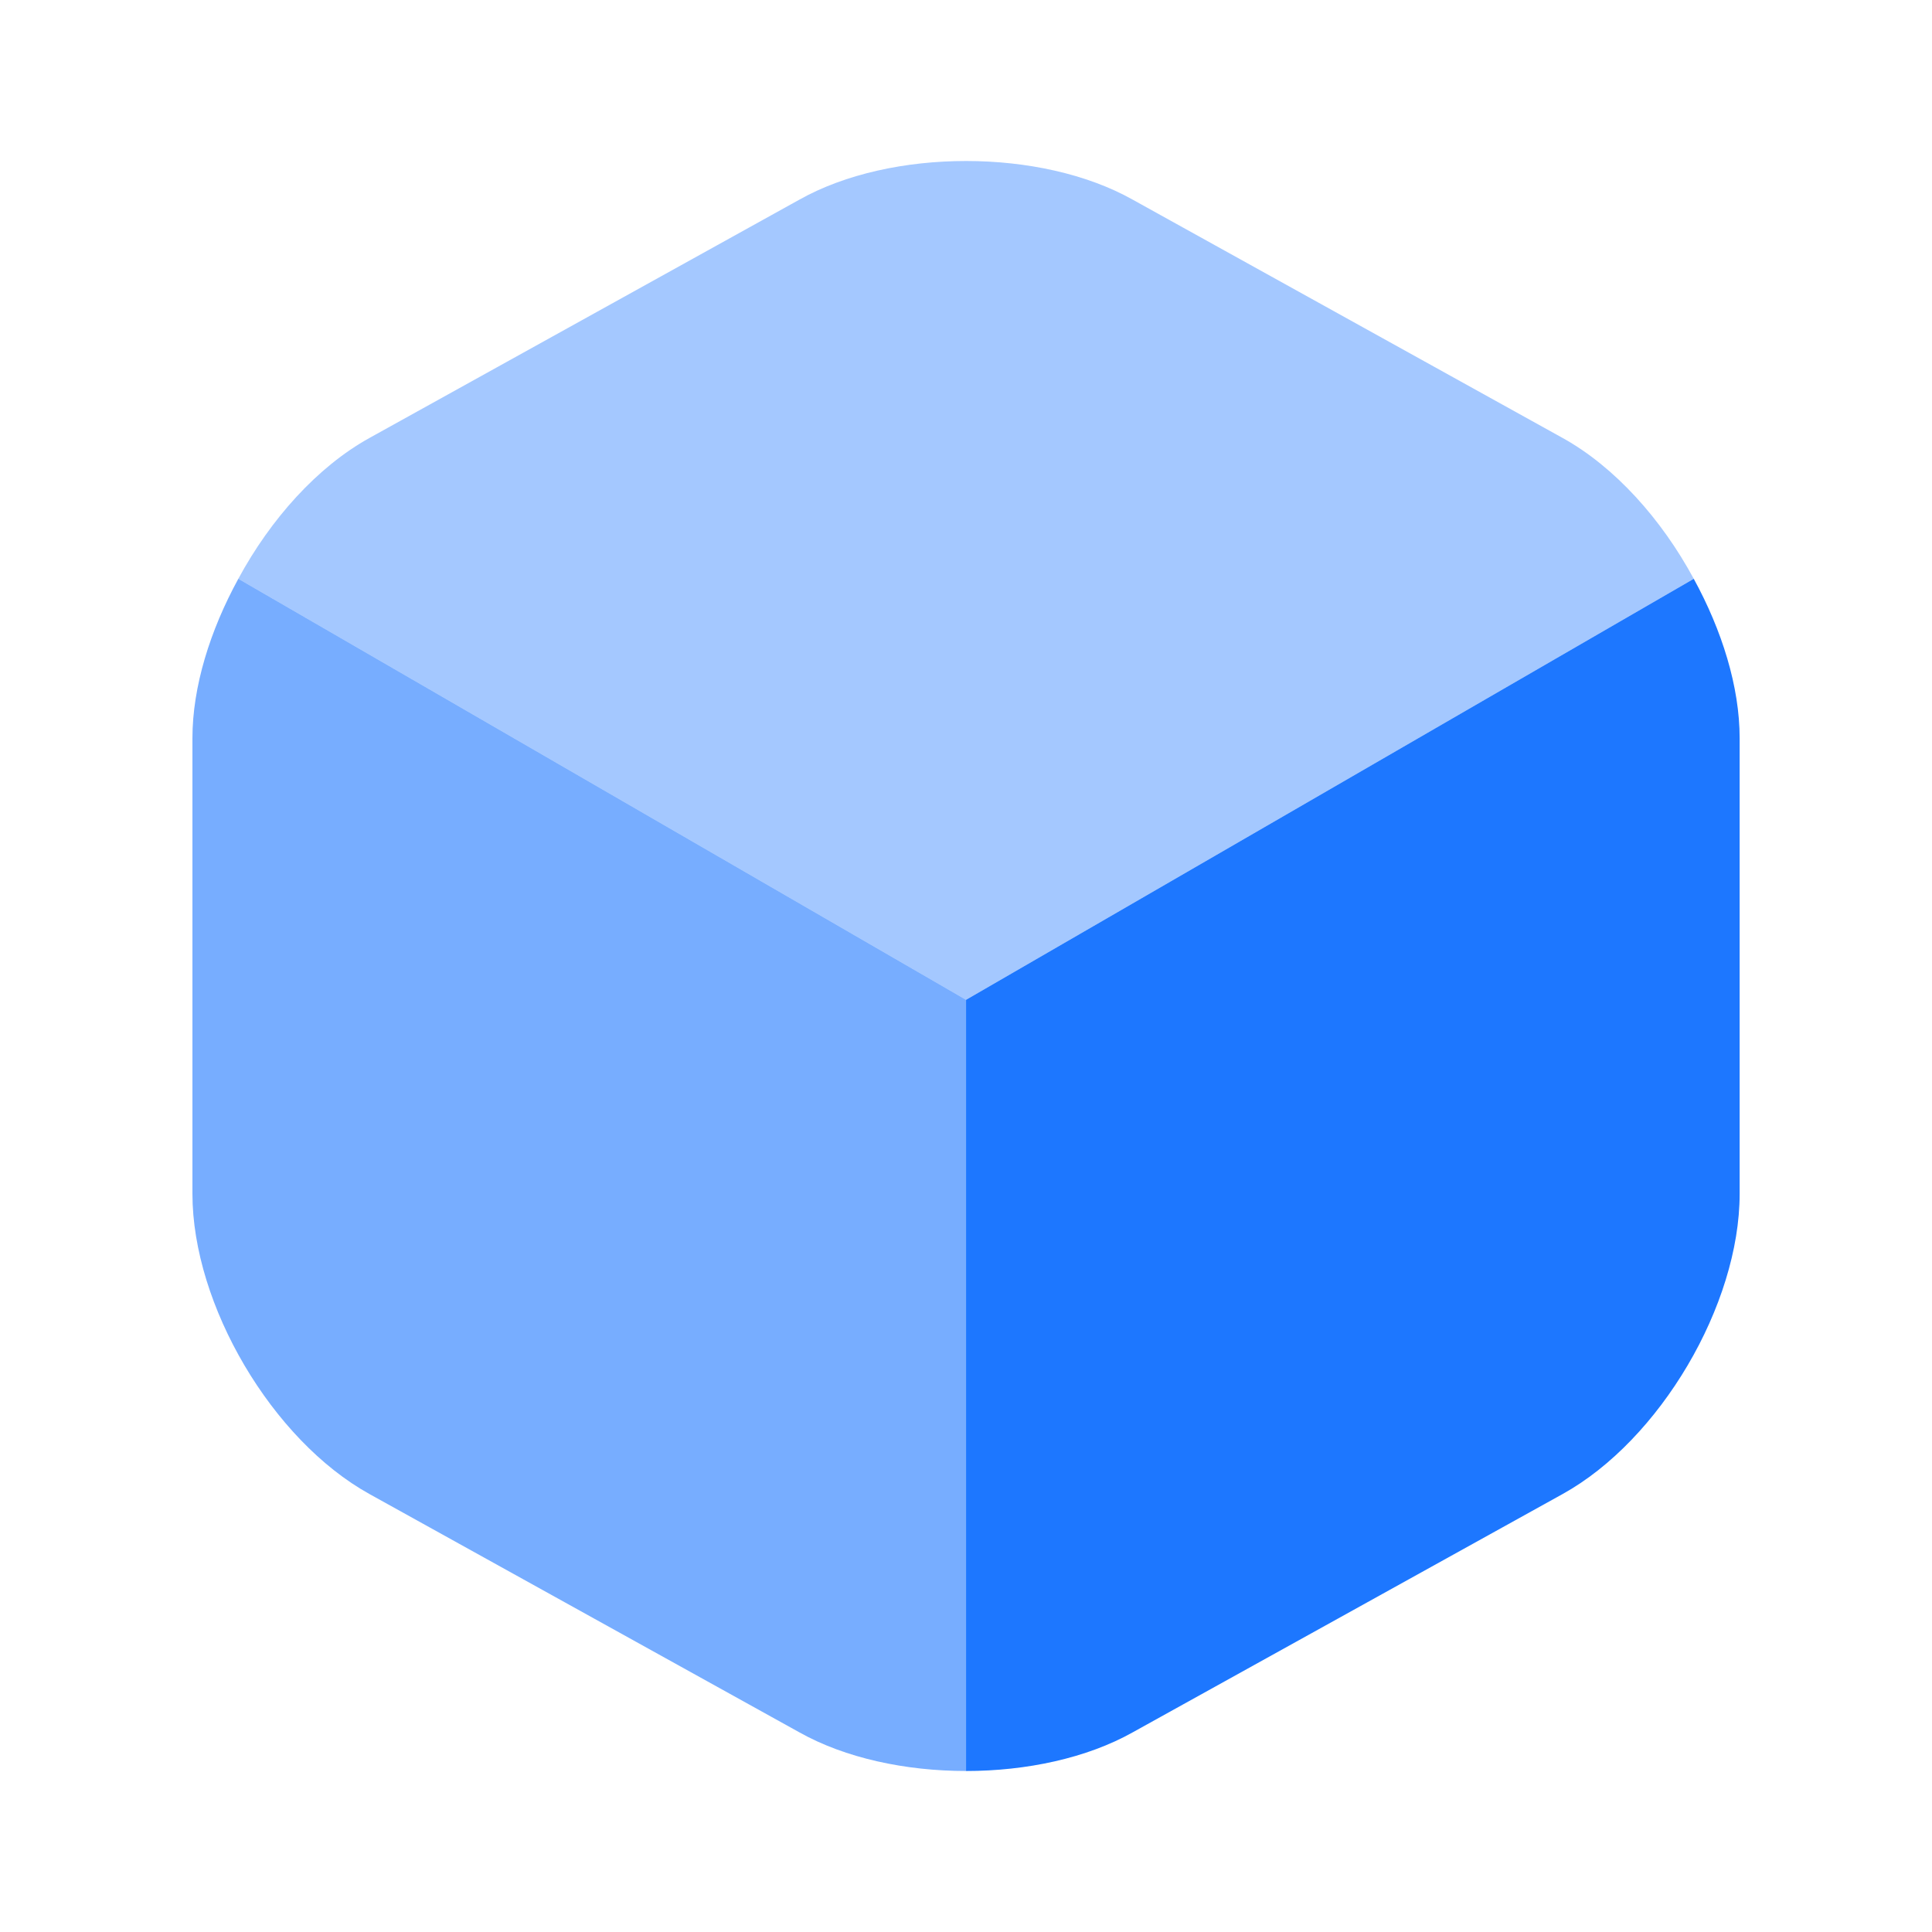
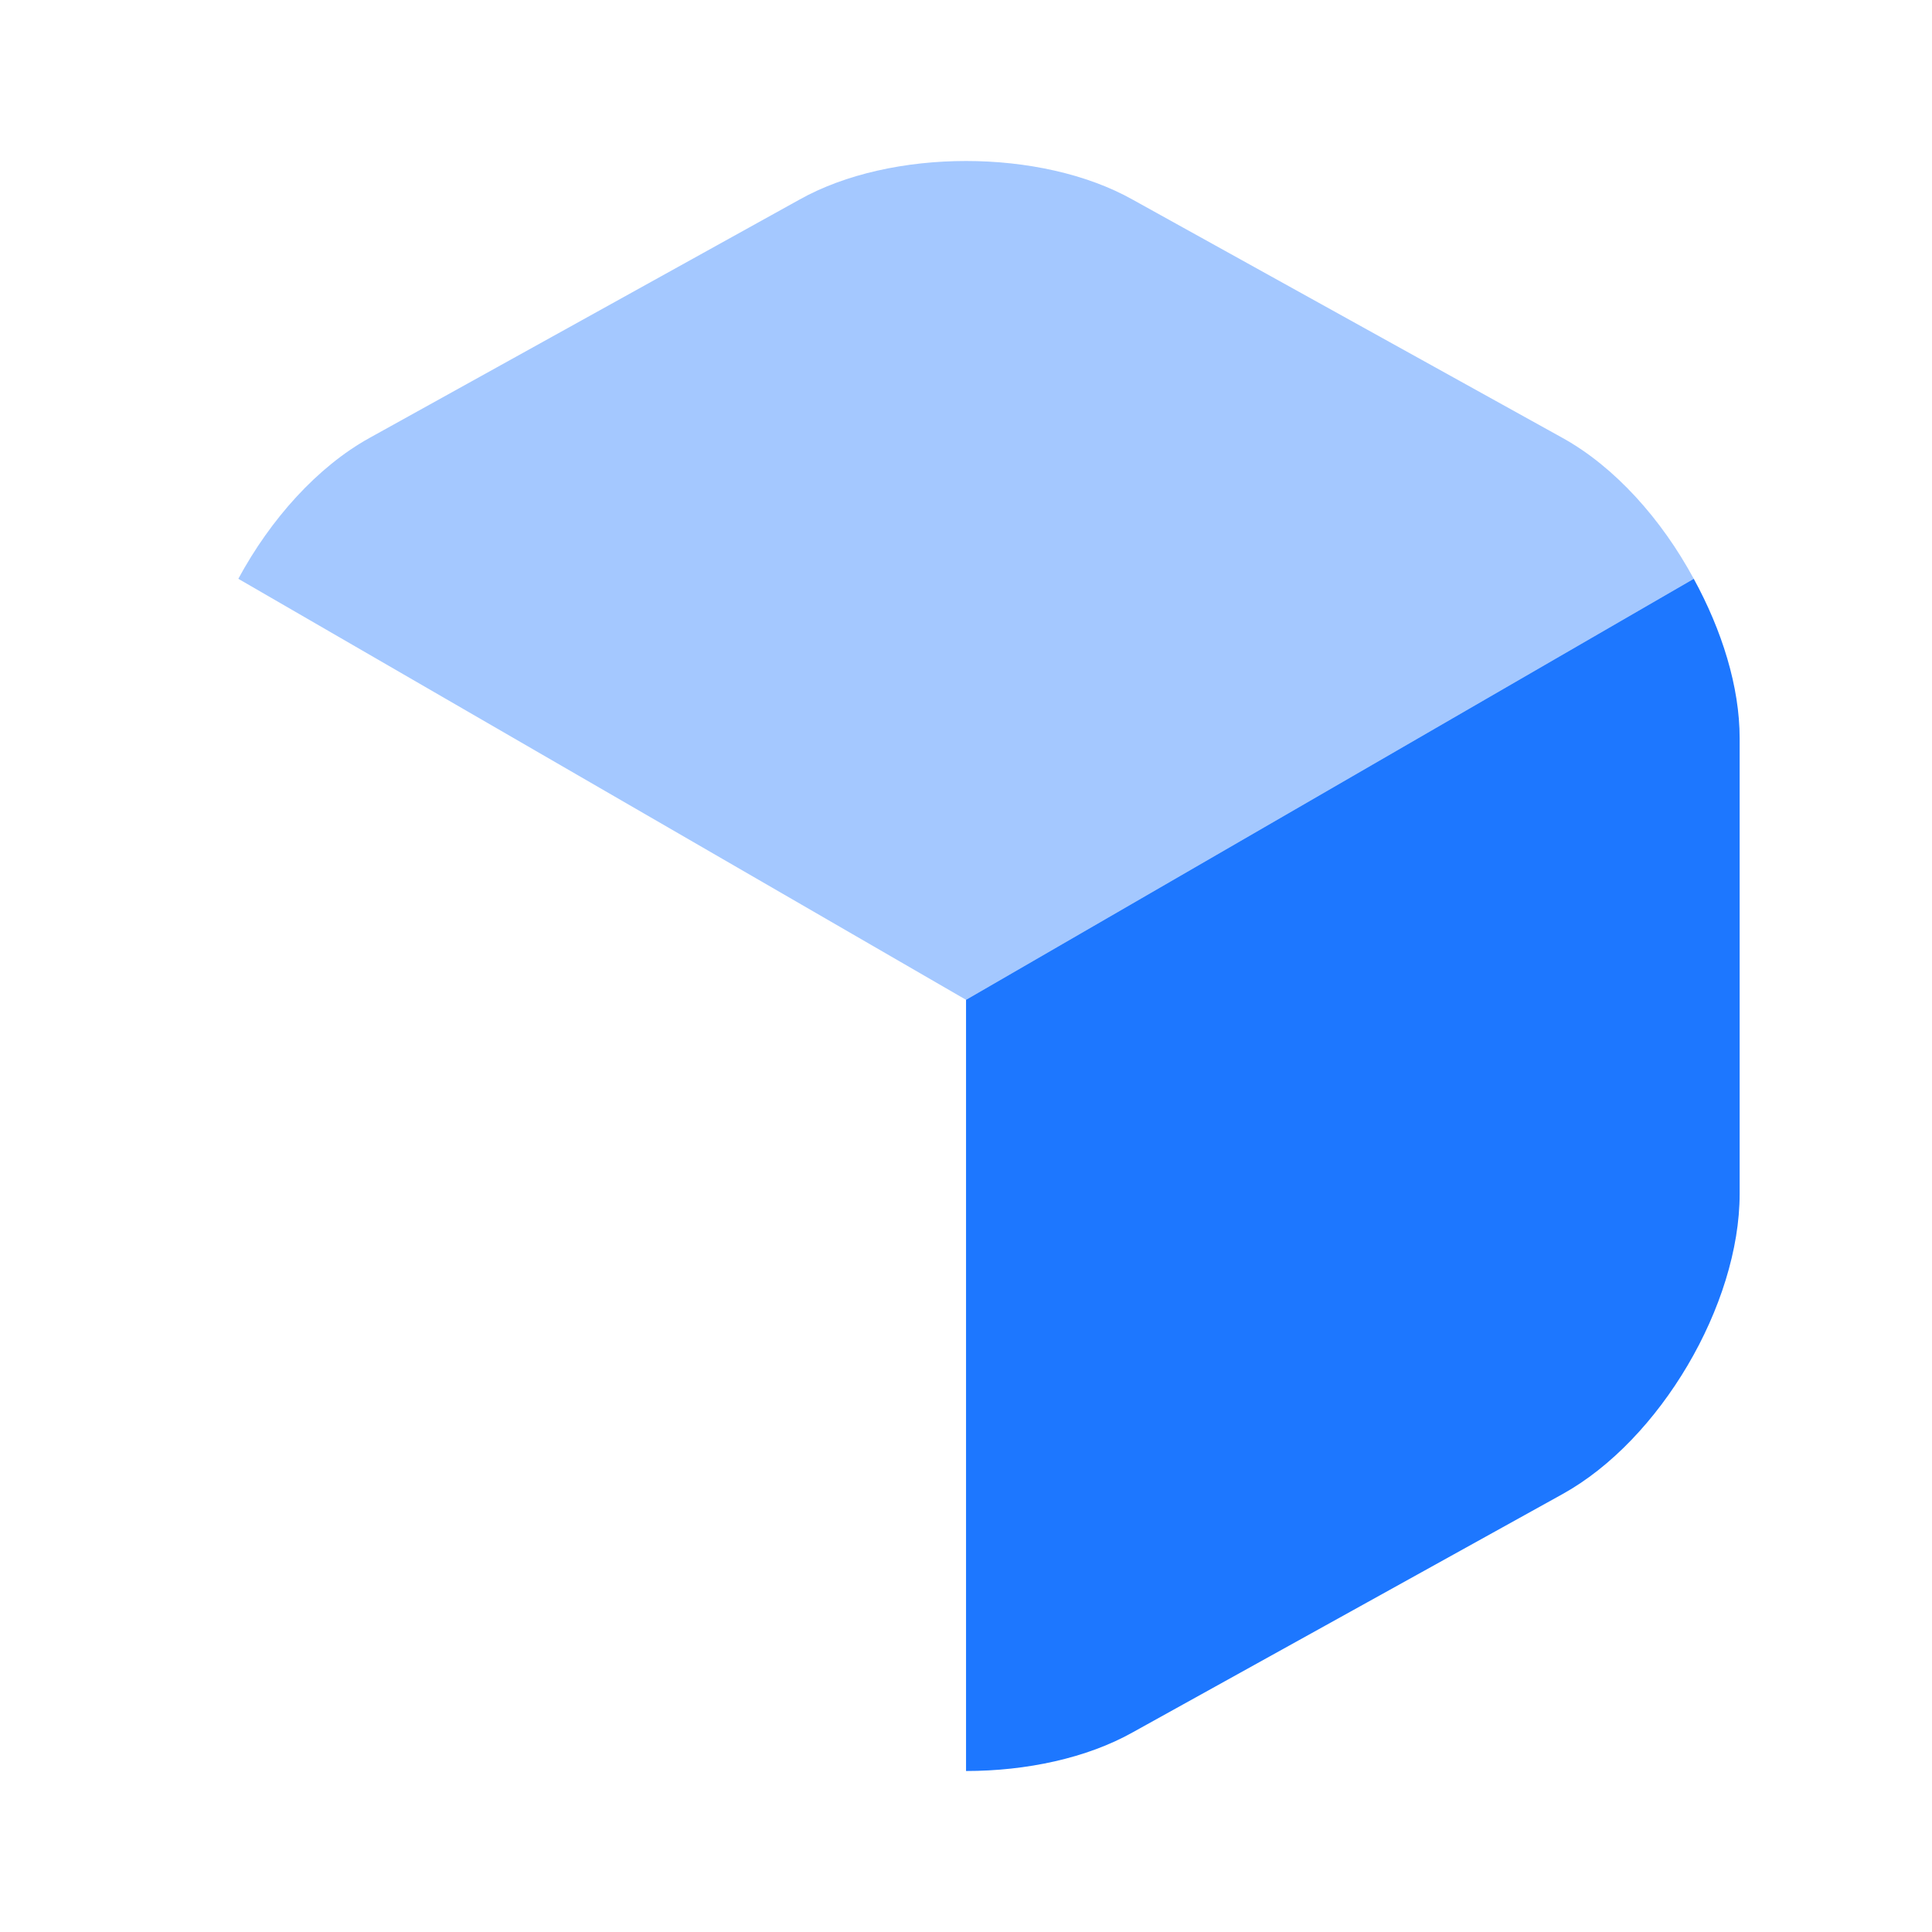
<svg xmlns="http://www.w3.org/2000/svg" width="48" height="48" viewBox="0 0 48 48" fill="none">
  <path opacity="0.4" d="M42.081 14.38L24.001 24.84L5.921 14.38C6.721 12.9 7.881 11.6 9.181 10.88L19.861 4.96C22.141 3.68 25.861 3.68 28.141 4.96L38.821 10.88C40.121 11.6 41.281 12.9 42.081 14.38Z" fill="#1D77FF" />
-   <path opacity="0.6" d="M24.001 24.84V44C22.501 44 21.001 43.68 19.861 43.04L9.181 37.12C6.761 35.78 4.781 32.42 4.781 29.66V18.34C4.781 17.06 5.221 15.66 5.921 14.38L24.001 24.84Z" fill="#1D77FF" />
  <path d="M43.221 18.34V29.66C43.221 32.42 41.241 35.78 38.821 37.12L28.141 43.04C27.001 43.68 25.501 44 24.001 44V24.84L42.081 14.38C42.781 15.66 43.221 17.06 43.221 18.34Z" fill="#1D77FF" />
</svg>